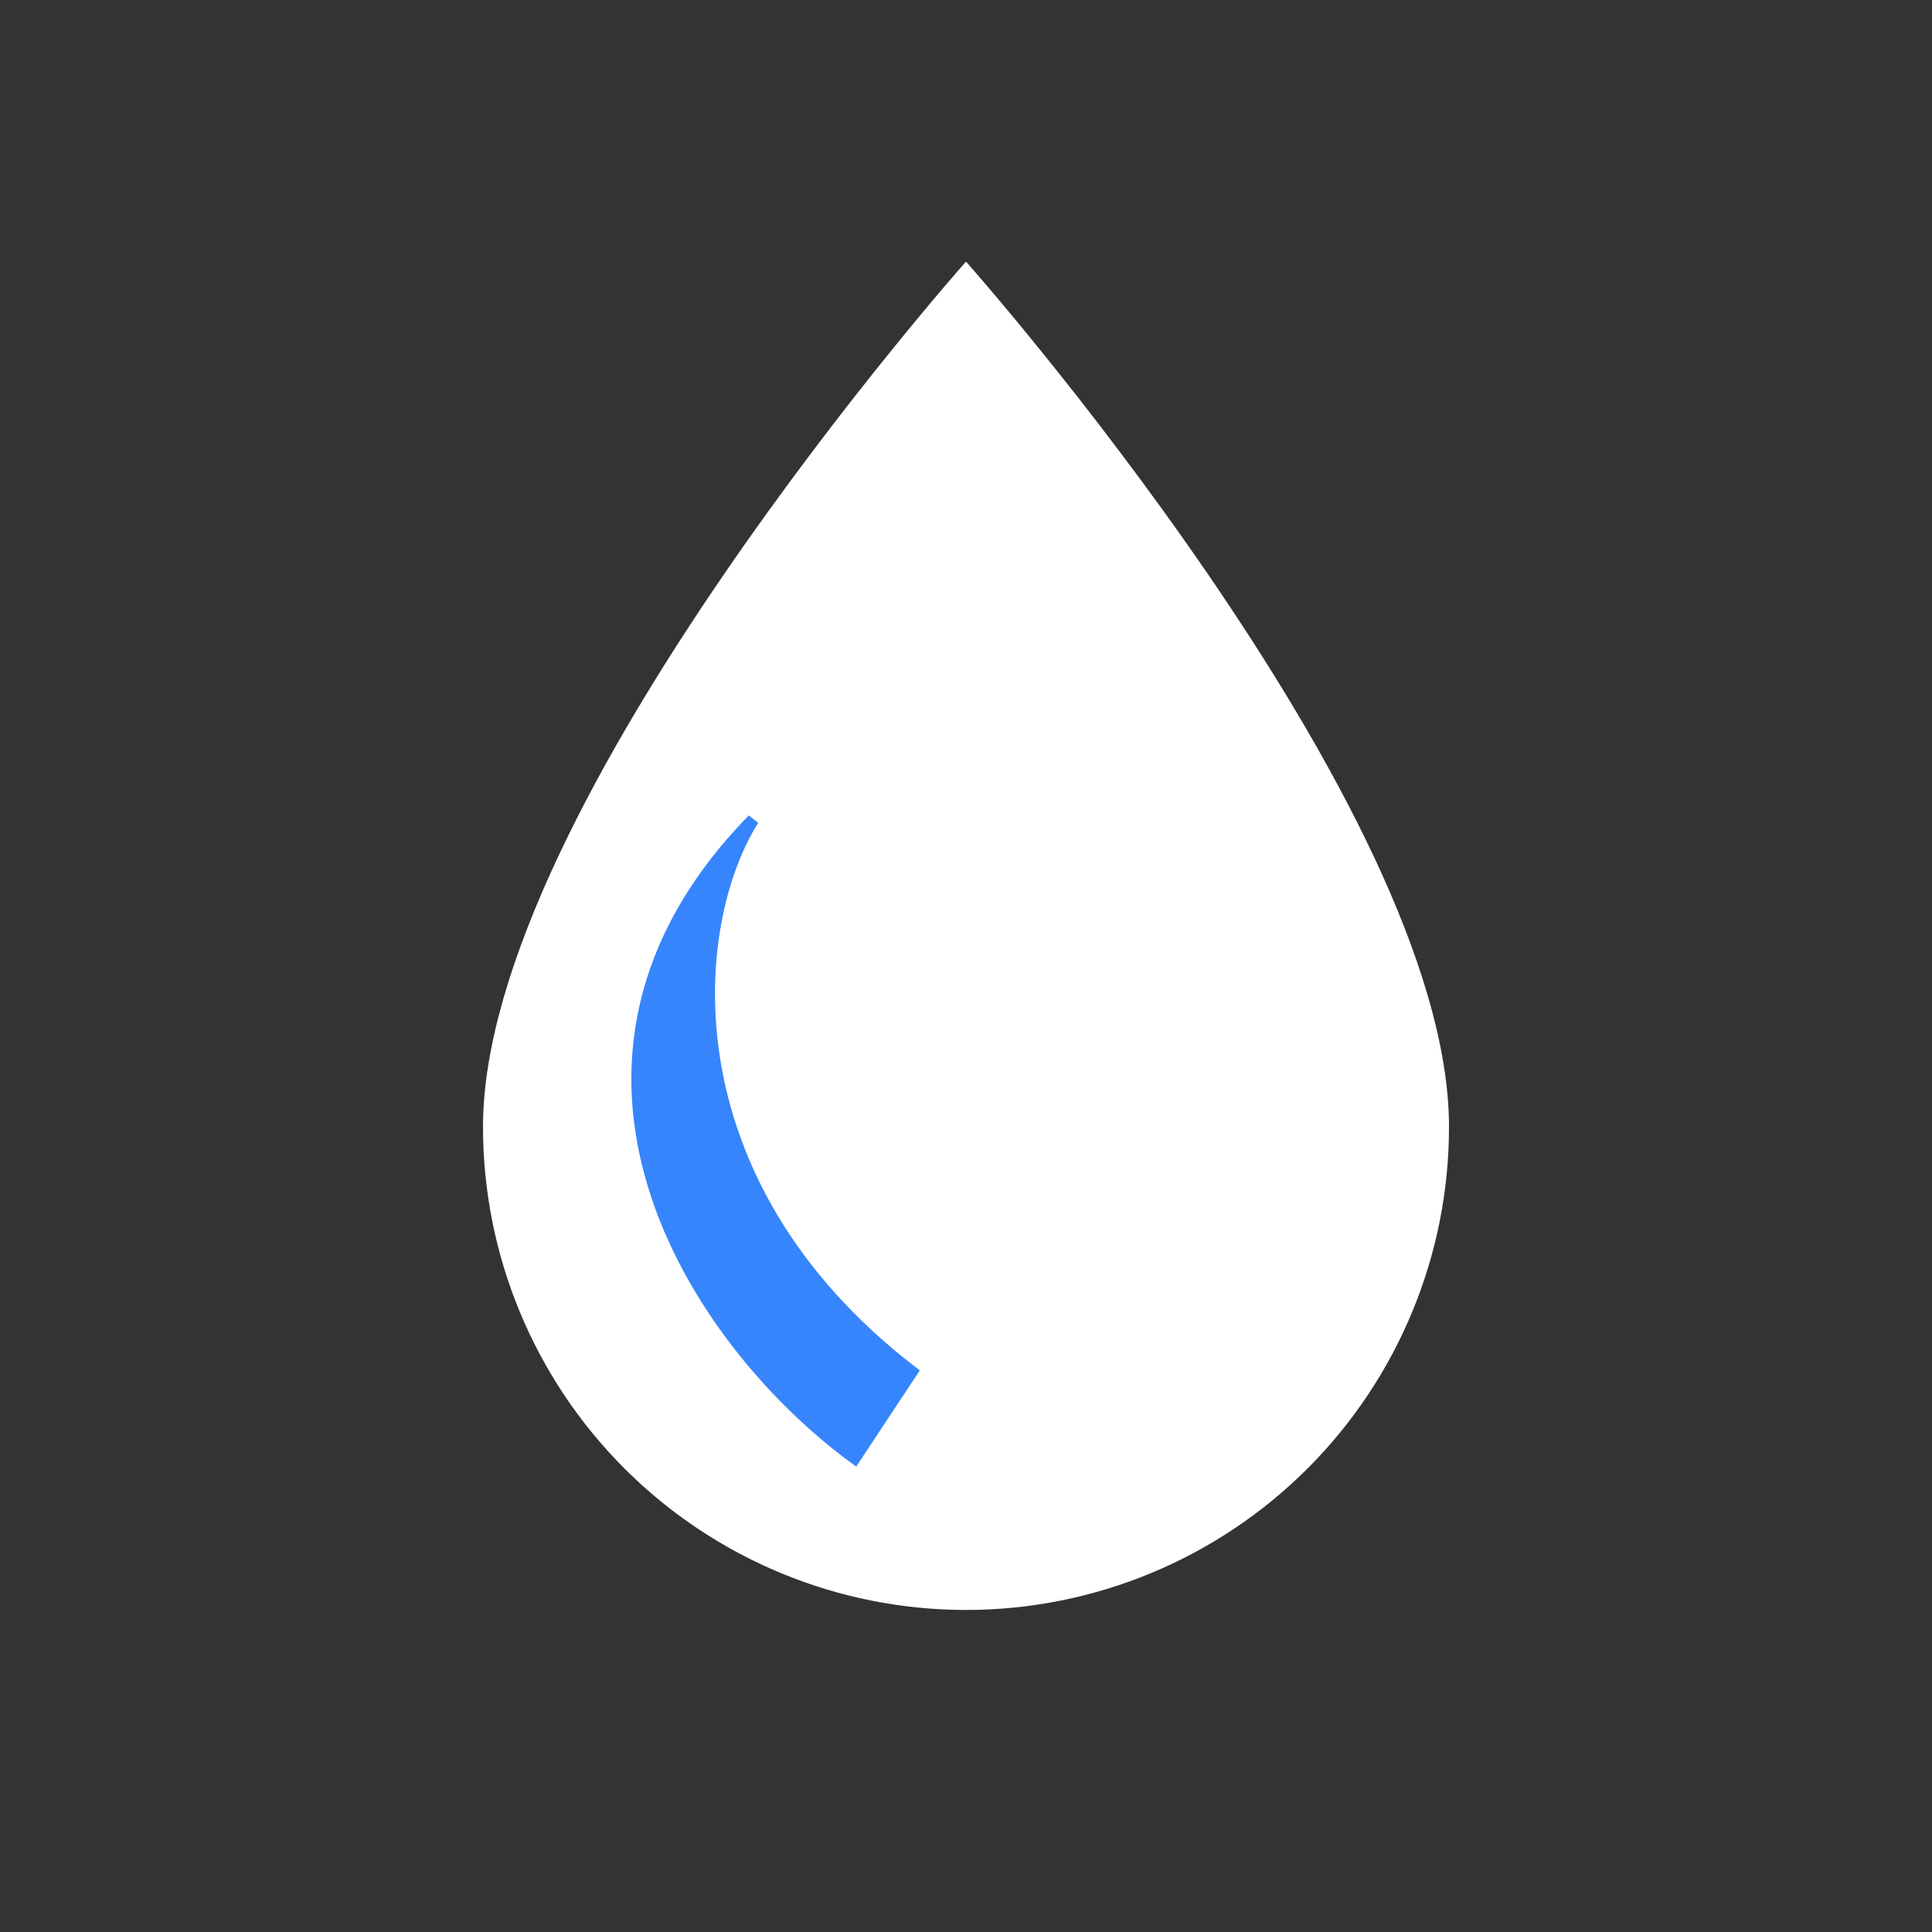
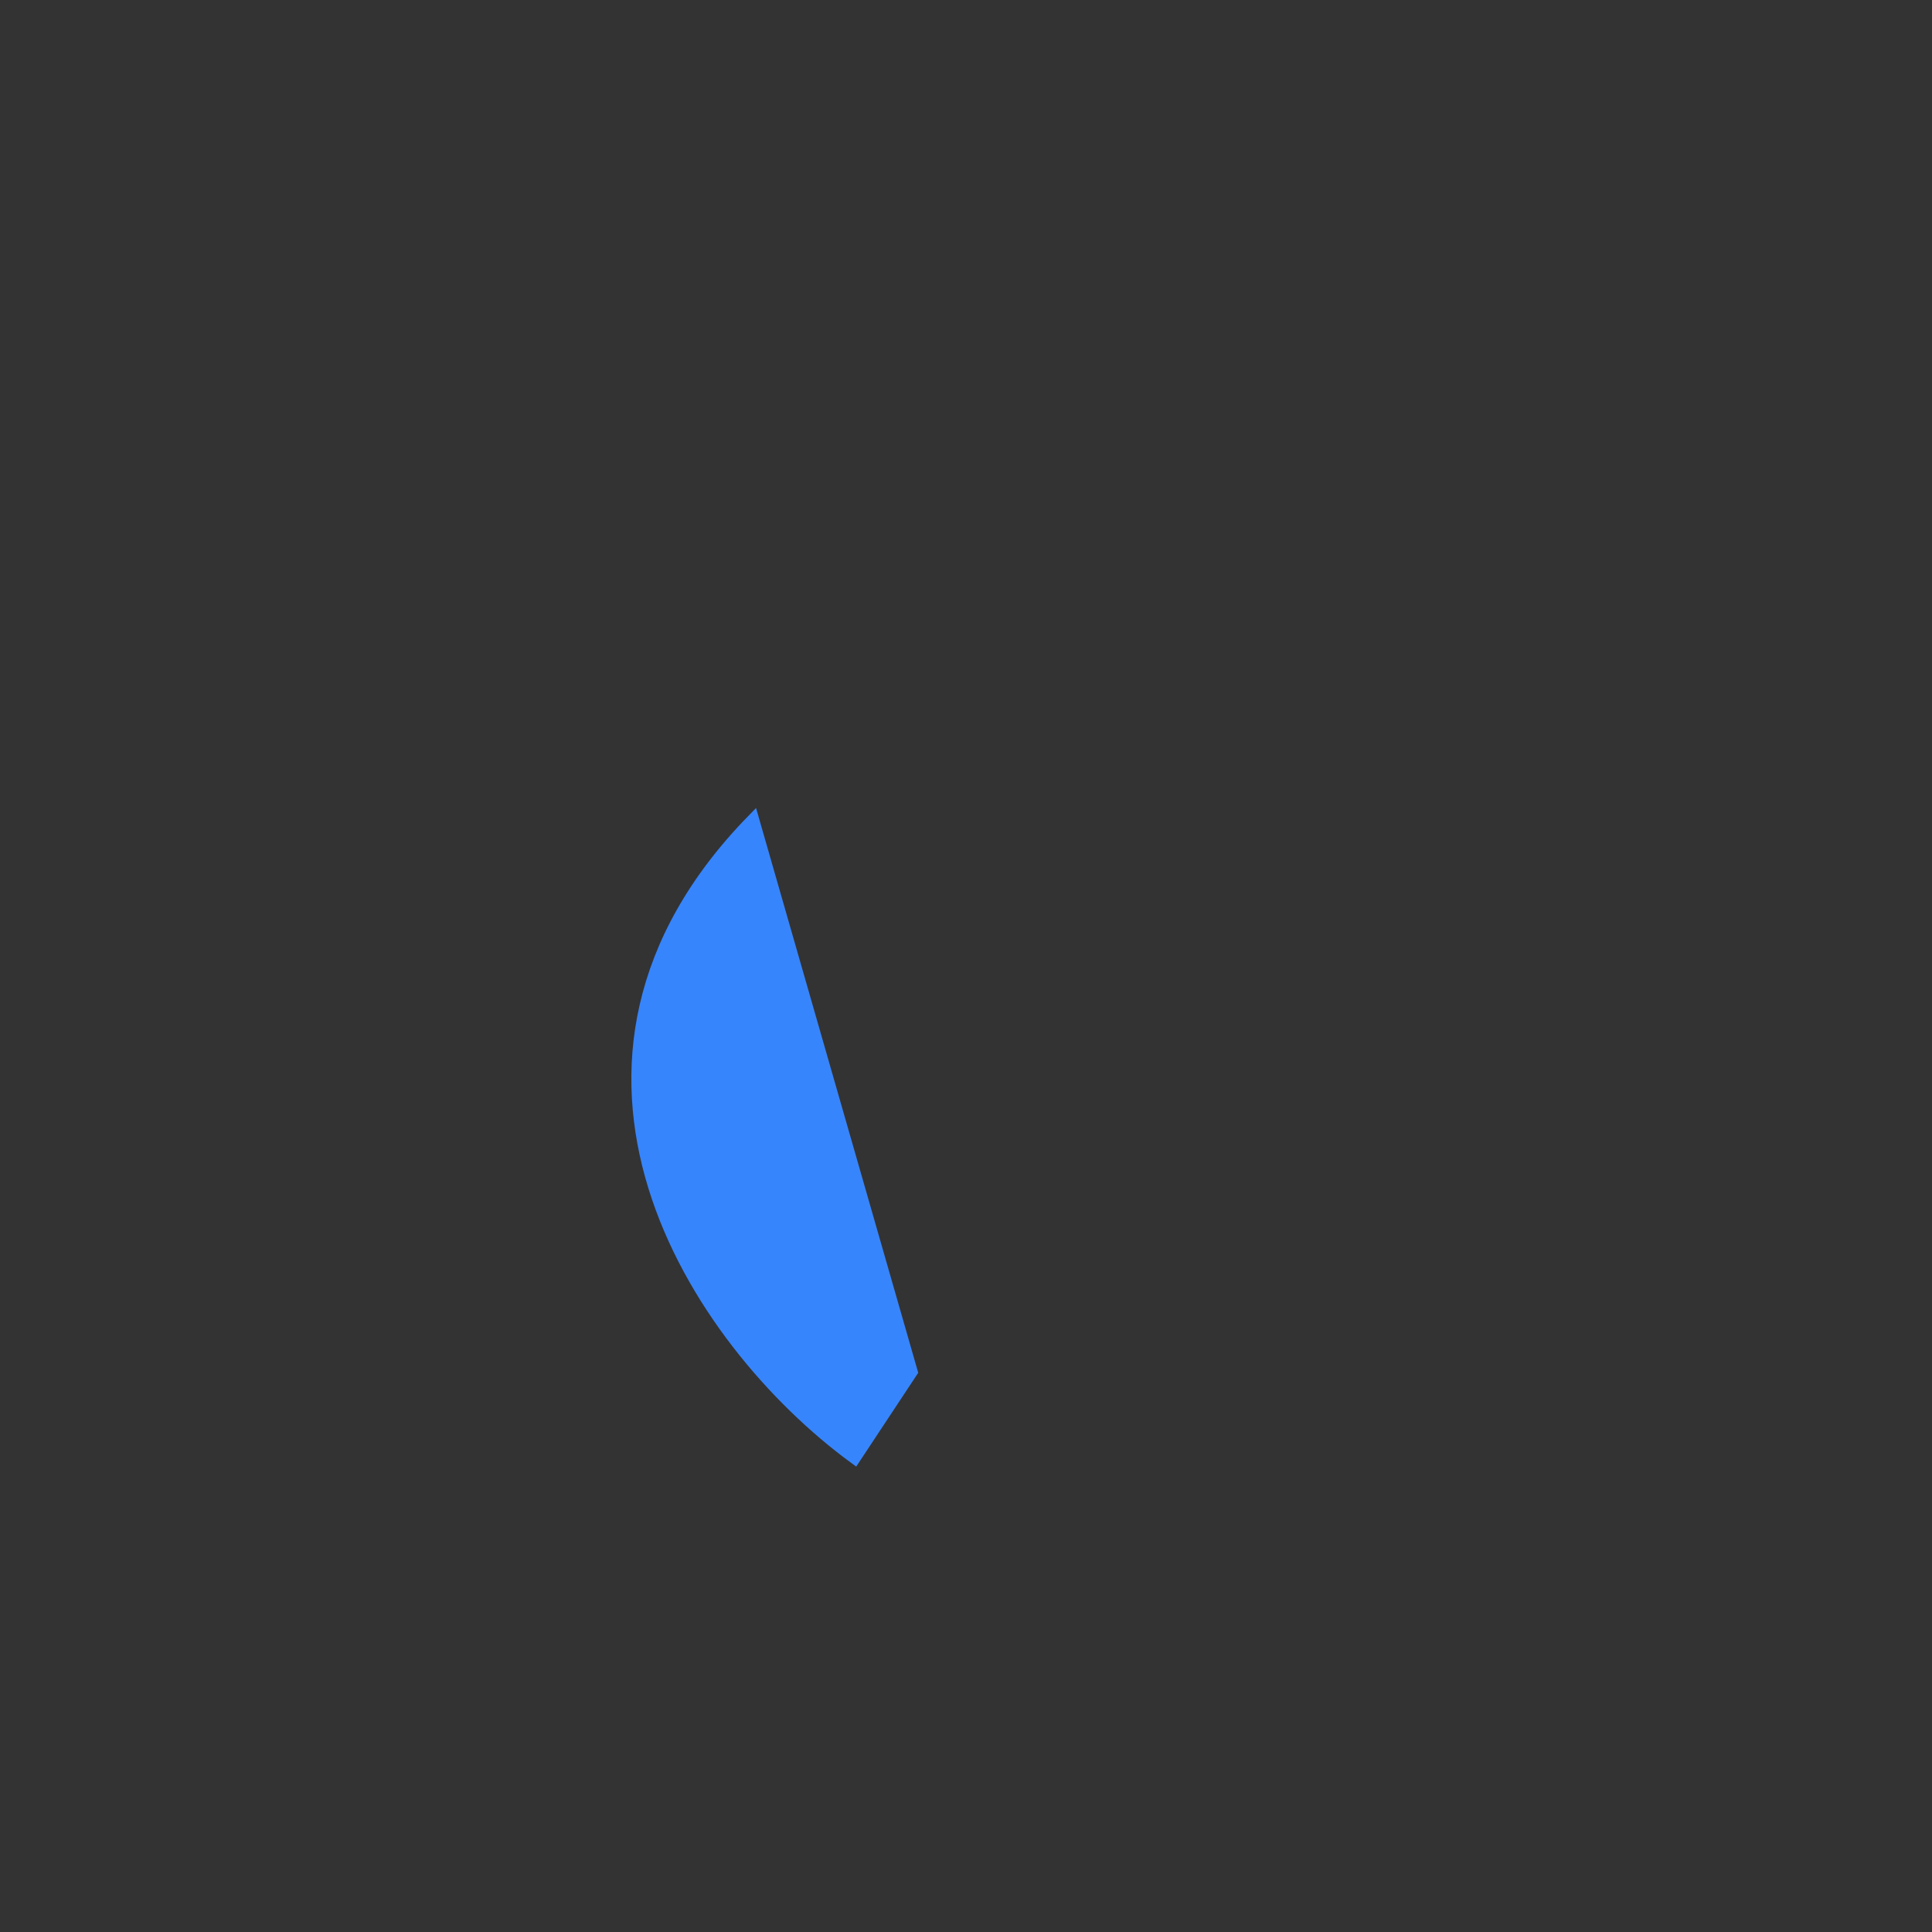
<svg xmlns="http://www.w3.org/2000/svg" width="32" height="32" viewBox="0 0 32 32" fill="none">
  <rect x="0" y="0" width="32" height="32" fill="#333333" stroke="none" />
-   <path d="M16 26.666C13.878 26.666 11.843 25.823 10.343 24.323C8.843 22.823 8 20.788 8 18.666C8 13.333 16 4.333 16 4.333C16 4.333 24 13.333 24 18.666C24 20.788 23.157 22.823 21.657 24.323C20.157 25.823 18.122 26.666 16 26.666Z" fill="white" />
-   <path d="M12.474 13.576C8.516 17.622 11.498 22.202 14.156 24.149L15.1 22.721C10.991 19.557 11.386 15.292 12.474 13.576Z" fill="#3785FC" stroke="#3785FC" stroke-width="0.2" />
+   <path d="M12.474 13.576C8.516 17.622 11.498 22.202 14.156 24.149L15.1 22.721Z" fill="#3785FC" stroke="#3785FC" stroke-width="0.2" />
</svg>